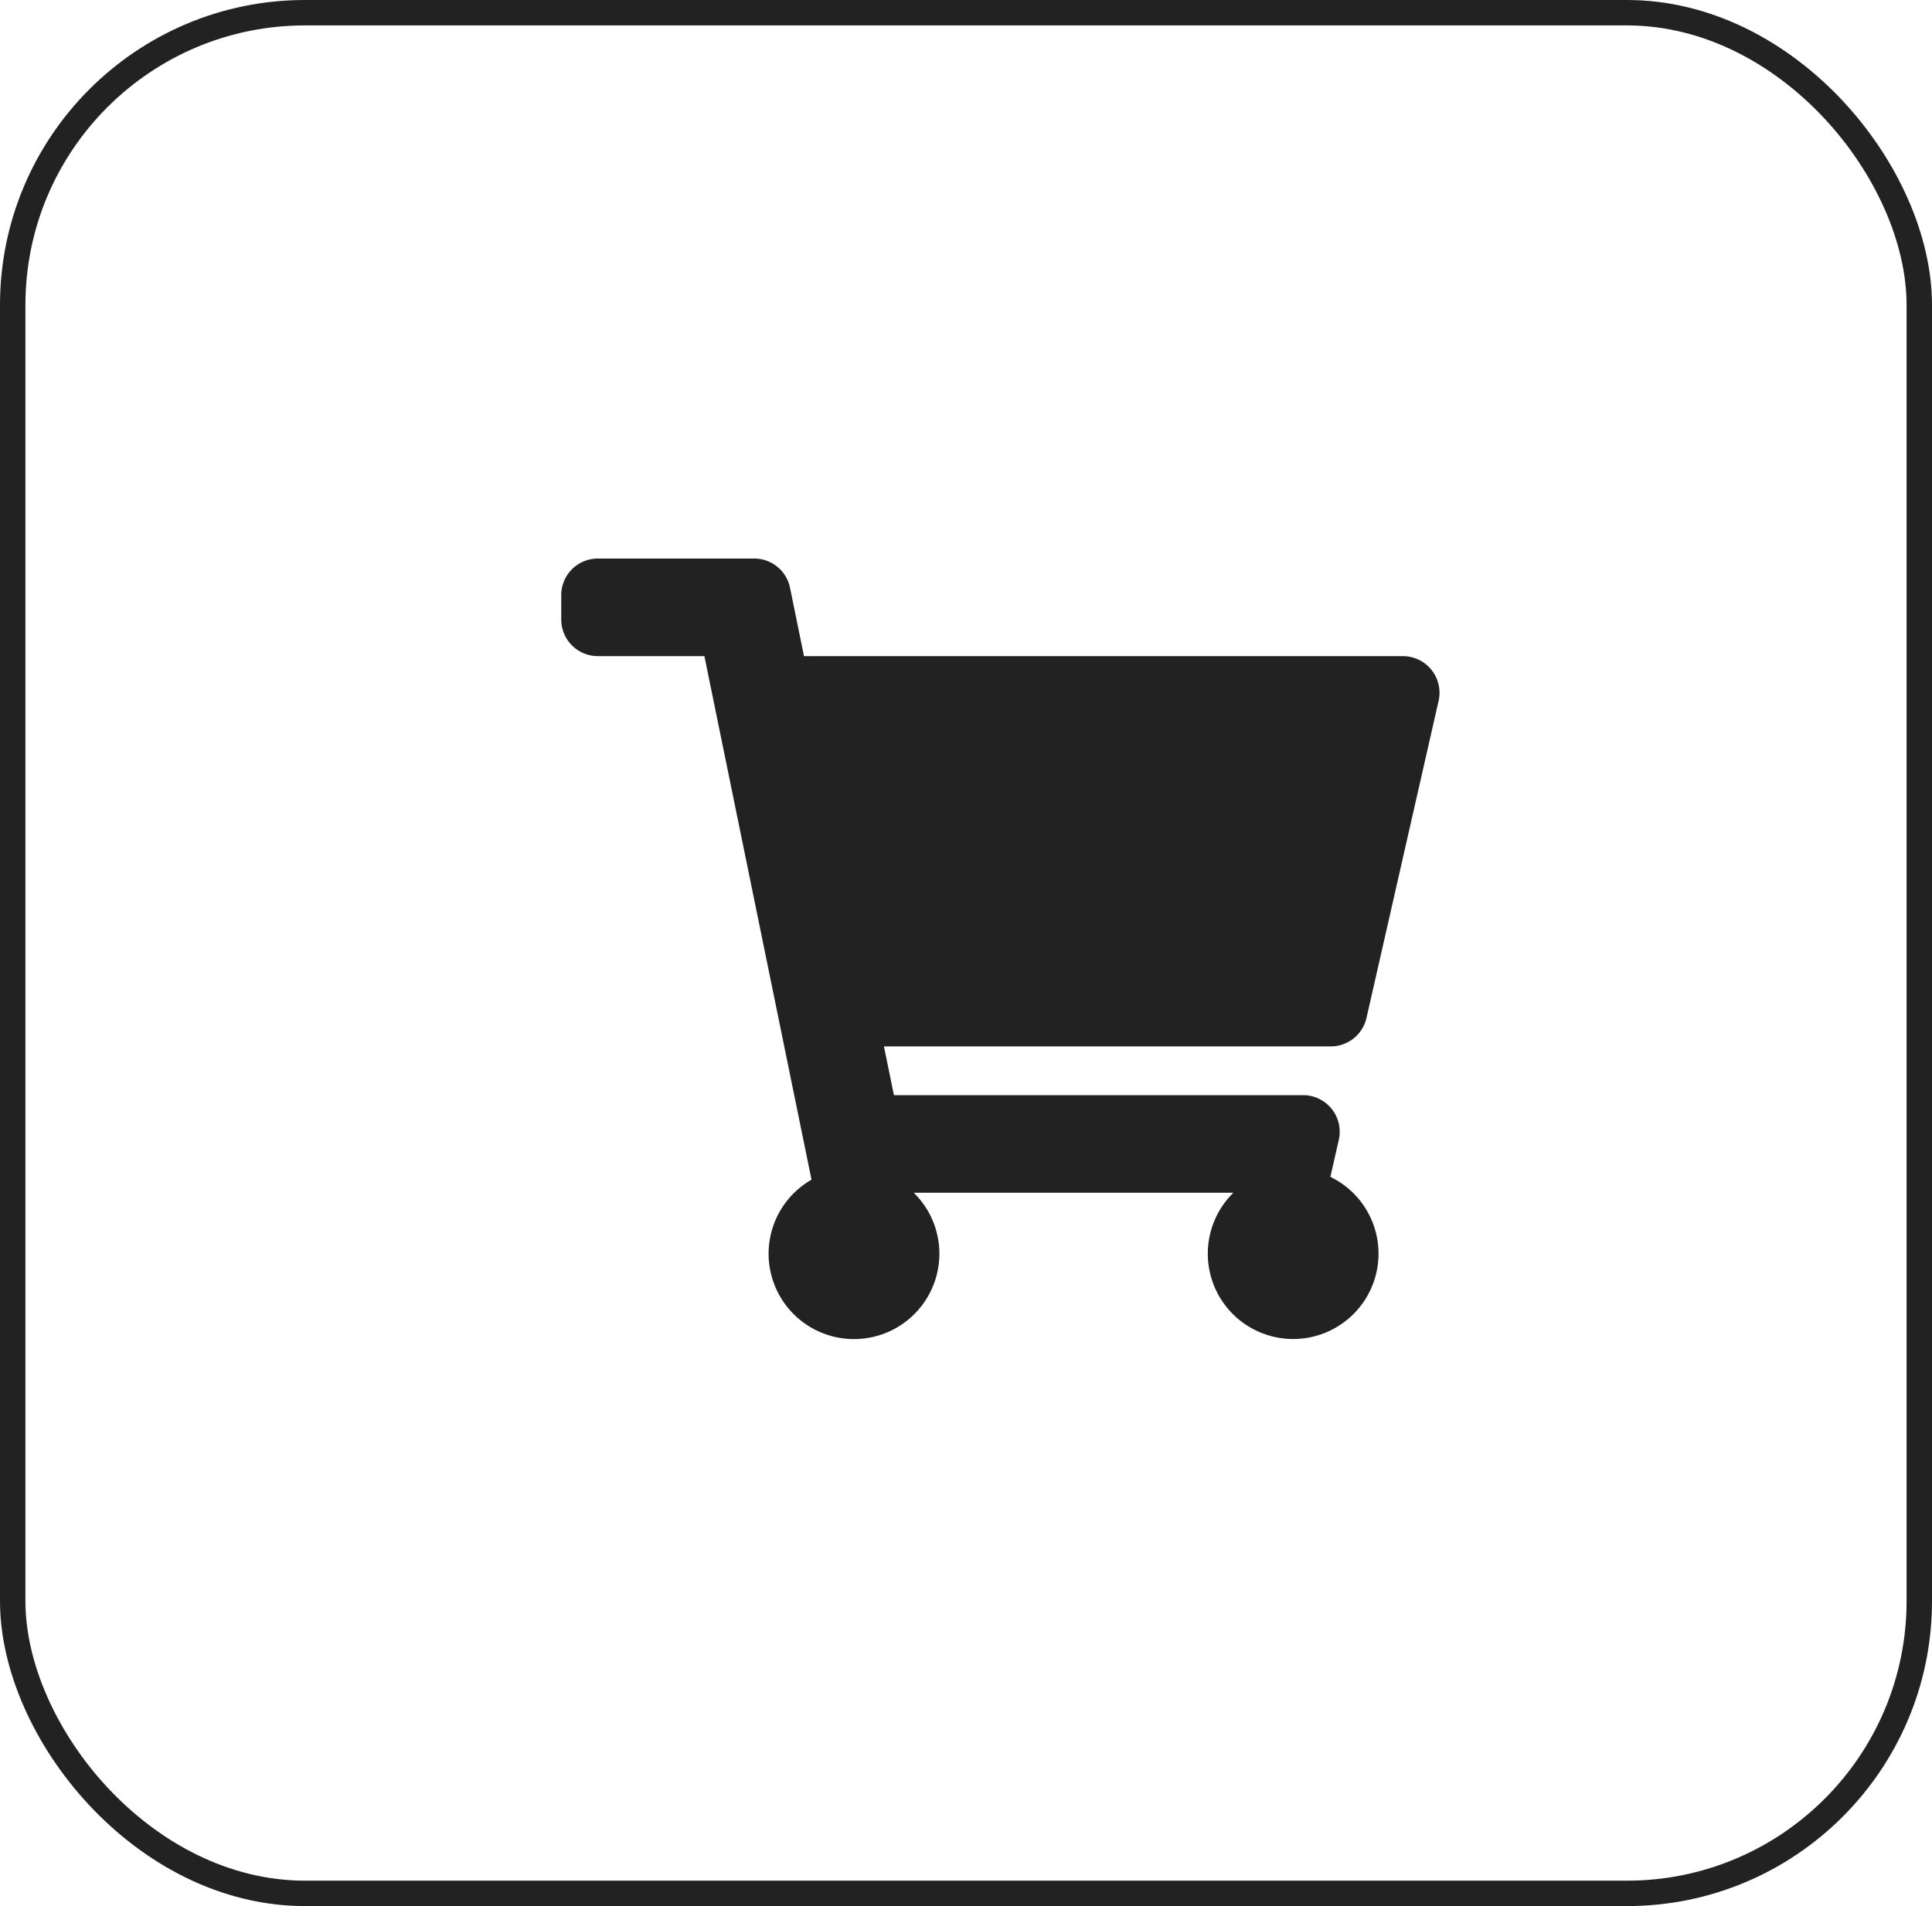
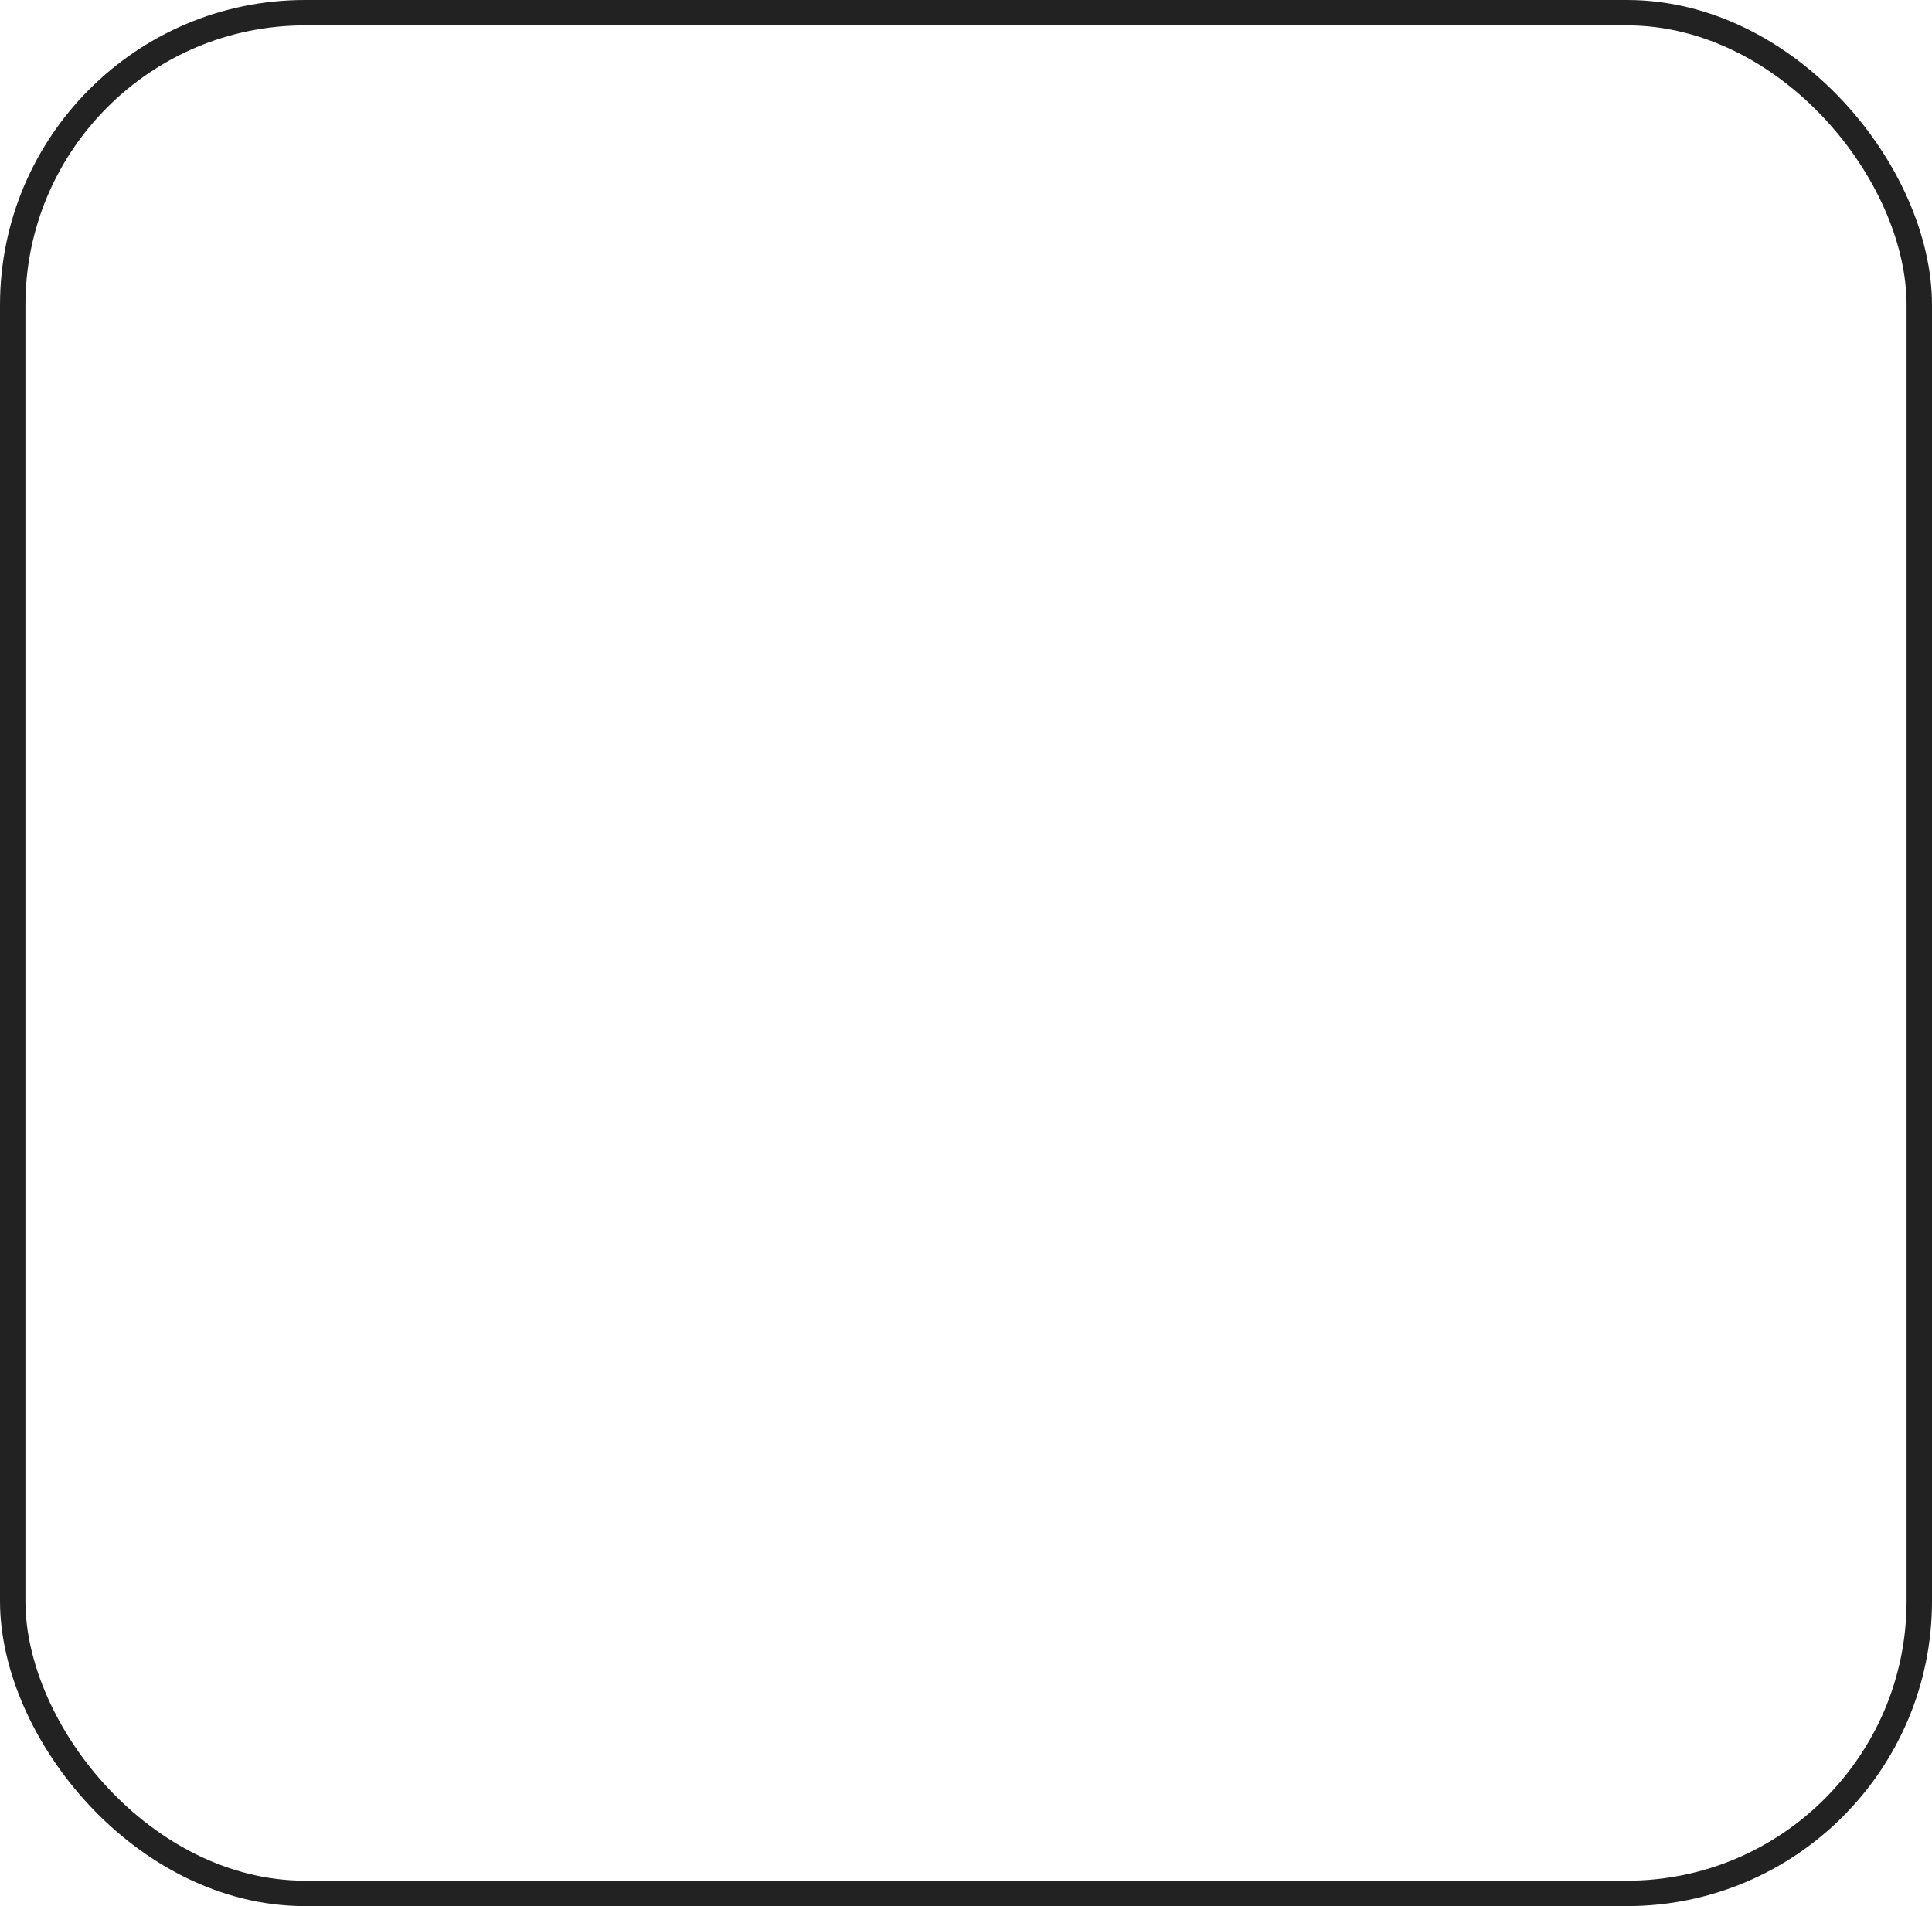
<svg xmlns="http://www.w3.org/2000/svg" width="76" height="75" viewBox="0 0 76 75">
  <g id="Group_4296" data-name="Group 4296" transform="translate(-140 -1911)">
    <g id="Rectangle_2253" data-name="Rectangle 2253" transform="translate(140 1911)" fill="none" stroke="#222" stroke-width="1">
      <rect width="76" height="75" rx="12" stroke="none" />
      <rect x="0.5" y="0.5" width="75" height="74" rx="11.5" fill="none" />
    </g>
-     <path id="Icon_awesome-shopping-cart" data-name="Icon awesome-shopping-cart" d="M31.677,18.073,34.513,5.6a1.44,1.44,0,0,0-1.4-1.759H9.549L9,1.151A1.44,1.44,0,0,0,7.589,0H1.44A1.44,1.44,0,0,0,0,1.44V2.4a1.44,1.44,0,0,0,1.44,1.44H5.631l4.214,20.6a3.359,3.359,0,1,0,4.021.514H26.441a3.358,3.358,0,1,0,3.815-.624l.331-1.456a1.44,1.44,0,0,0-1.4-1.759h-16.1l-.393-1.919H30.273A1.439,1.439,0,0,0,31.677,18.073Z" transform="translate(162.078 1932.977)" fill="#222" />
  </g>
</svg>